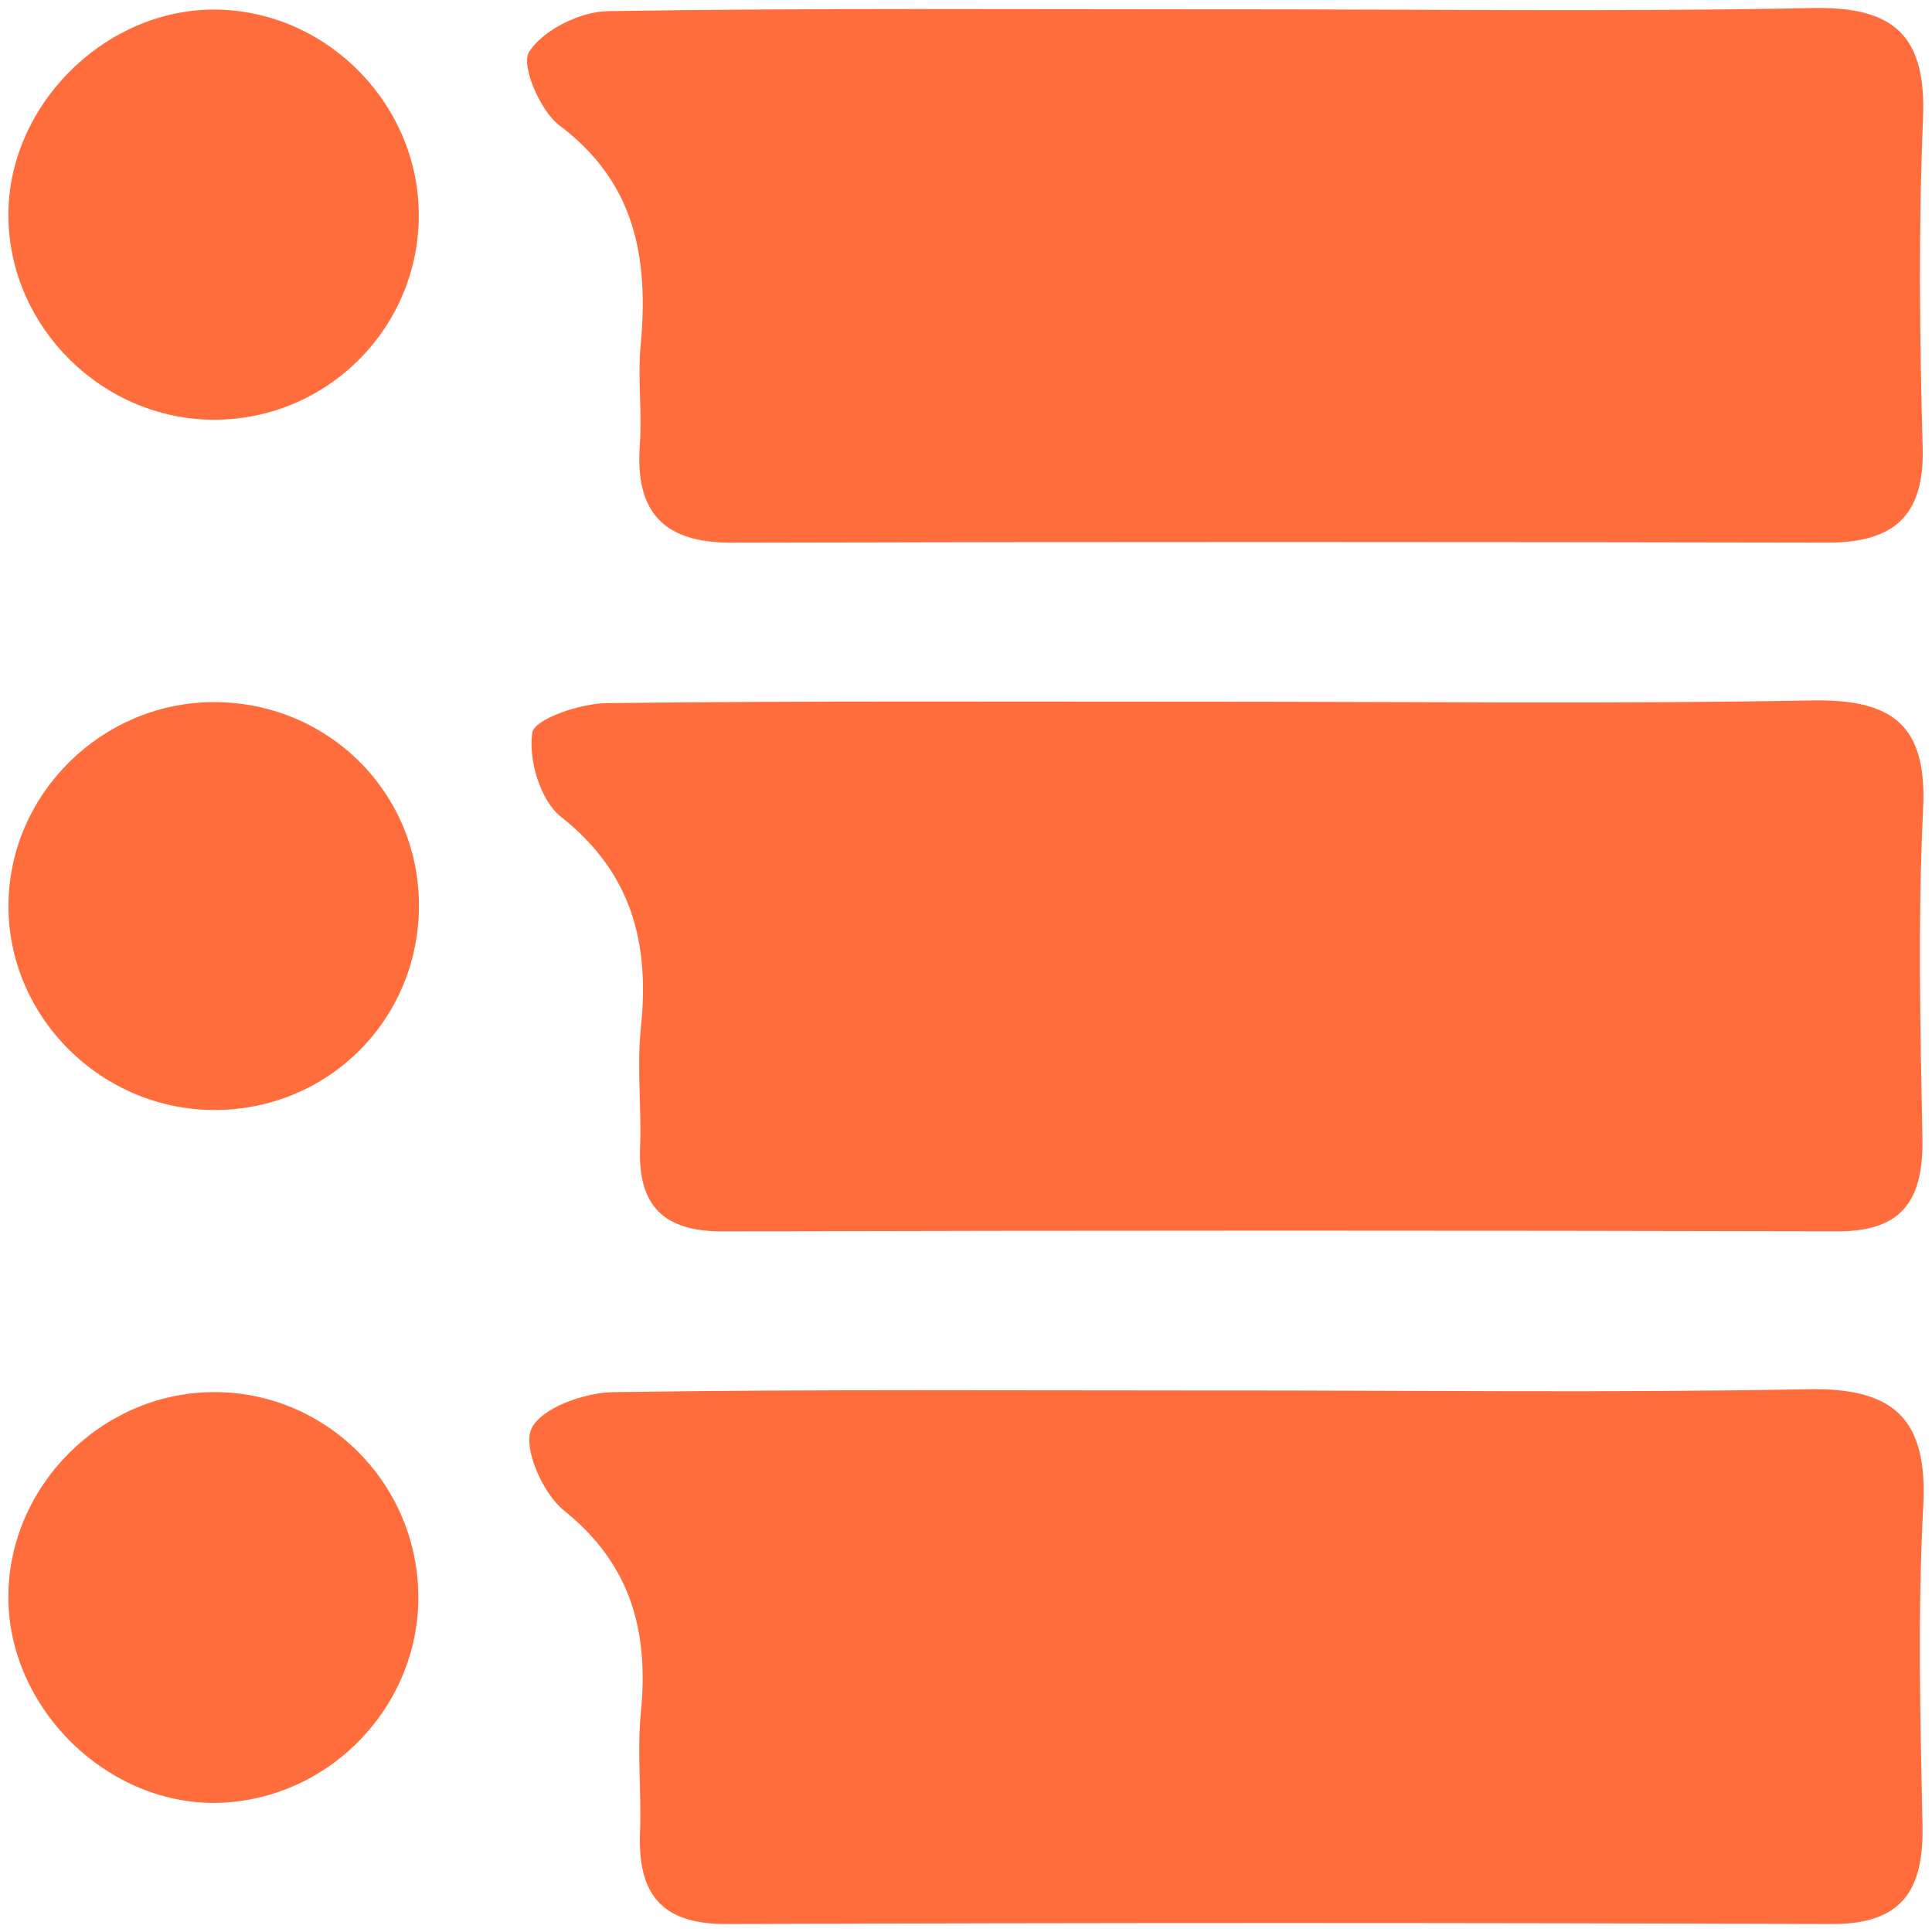
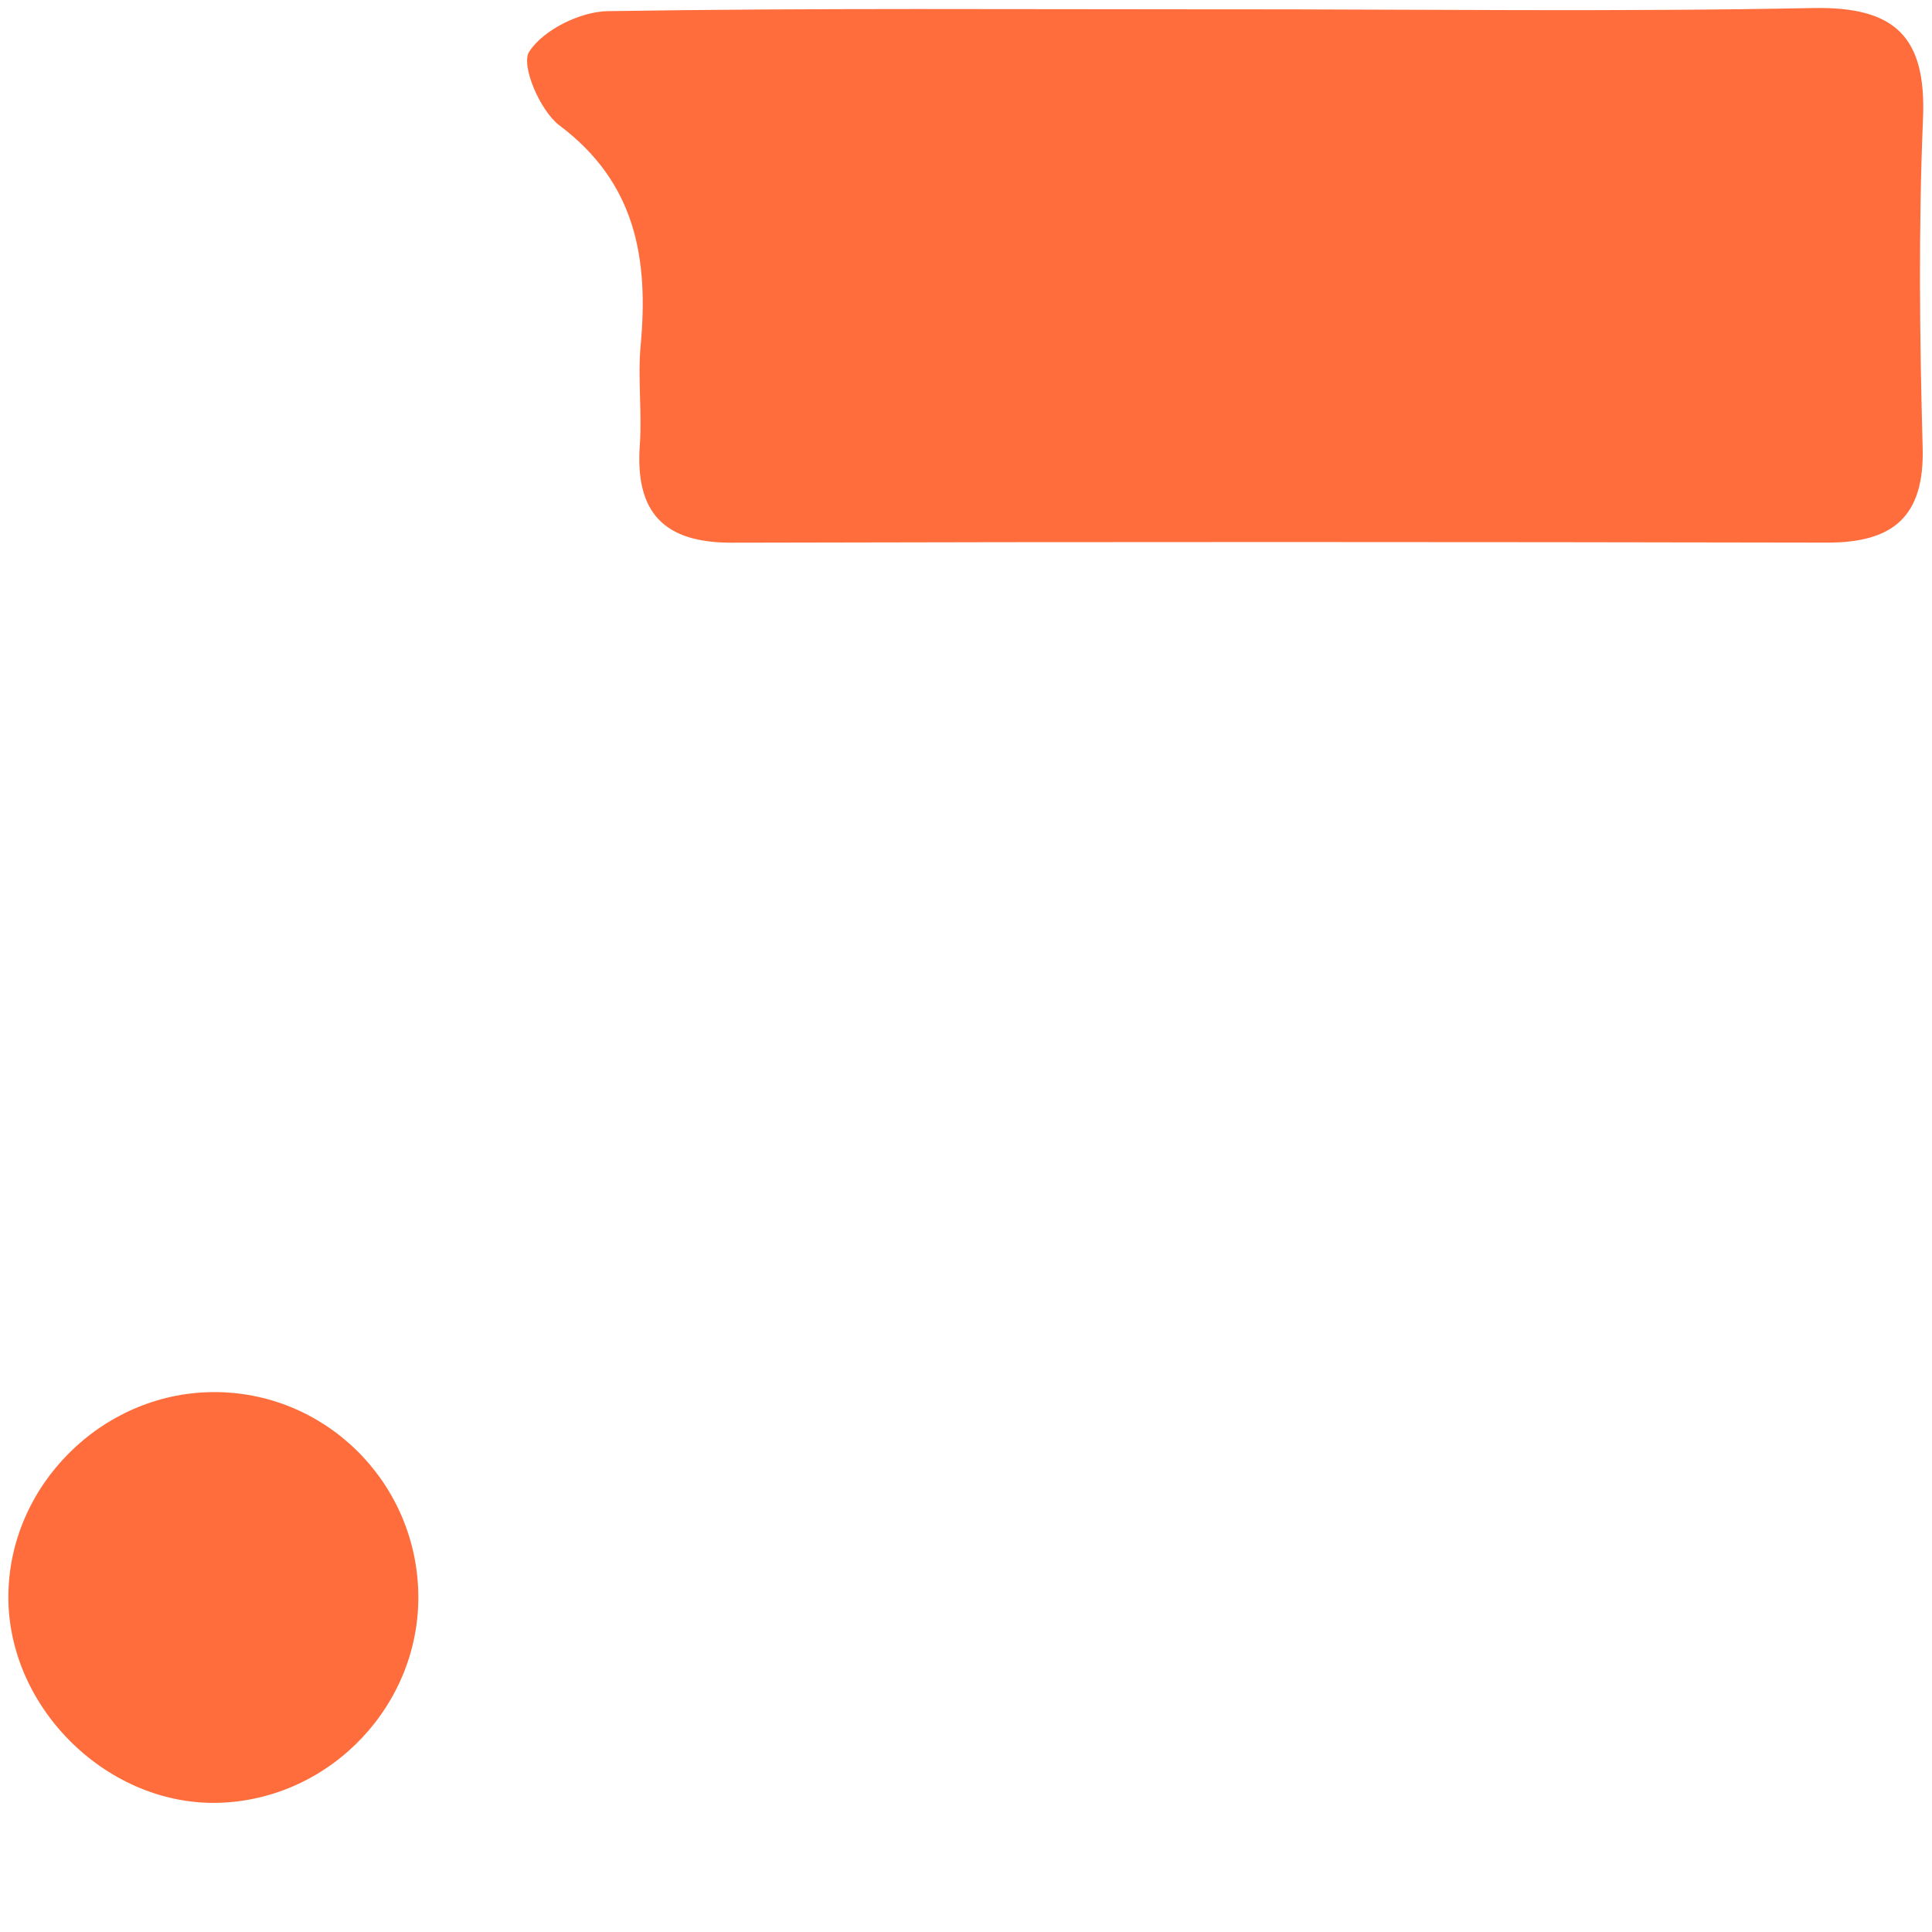
<svg xmlns="http://www.w3.org/2000/svg" id="a" viewBox="0 0 49 49">
  <g id="b">
    <path d="M31.075.236c4.967-.001,9.936.067,14.902-.032,2.087-.042,2.883.725,2.795,2.808-.116,2.774-.085,5.558-.009,8.335.049,1.761-.754,2.418-2.421,2.415-9.261-.018-18.523-.022-27.784.002-1.734.004-2.452-.777-2.331-2.477.06-.838-.056-1.69.021-2.524.205-2.201-.121-4.128-2.059-5.582-.492-.369-.986-1.53-.768-1.869.358-.555,1.294-1.018,1.993-1.029,5.219-.083,10.439-.045,15.659-.046Z" style="fill:#ff6d3c;" />
-     <path d="M30.96,35.265c4.967-.001,9.936.063,14.902-.031,2.184-.041,3.034.759,2.916,2.969-.143,2.687-.076,5.389-.019,8.082.035,1.642-.503,2.519-2.302,2.513-9.345-.034-18.691-.033-28.037-0-1.674.006-2.249-.792-2.188-2.335.04-1.009-.077-2.029.022-3.03.203-2.056-.246-3.758-1.955-5.127-.534-.428-1.044-1.59-.821-2.069.247-.53,1.343-.918,2.076-.929,5.135-.077,10.271-.041,15.407-.042Z" style="fill:#ff6d3c;" />
-     <path d="M30.789,17.797c5.052-.001,10.104.061,15.154-.032,2.031-.038,2.936.595,2.832,2.746-.134,2.773-.073,5.557-.018,8.335.03,1.532-.458,2.387-2.14,2.383-9.43-.023-18.859-.023-28.289.002-1.514.004-2.151-.661-2.094-2.139.039-1.009-.085-2.03.02-3.029.226-2.148-.228-3.928-2.03-5.35-.519-.409-.828-1.453-.725-2.128.053-.35,1.217-.744,1.883-.752,5.135-.062,10.271-.034,15.407-.036Z" style="fill:#ff6d3c;" />
-     <path d="M10.622,5.524c-.037,2.841-2.358,5.127-5.2,5.121-2.815-.006-5.172-2.328-5.209-5.132C.175,2.661,2.708.165,5.559.245c2.807.078,5.099,2.468,5.062,5.279Z" style="fill:#ff6d3c;" />
    <path d="M10.609,40.398c.064,2.815-2.196,5.215-5.014,5.324-2.834.109-5.393-2.379-5.383-5.234.01-2.797,2.355-5.149,5.165-5.181,2.833-.032,5.166,2.239,5.232,5.091Z" style="fill:#ff6d3c;" />
-     <path d="M5.49,28.152c-2.906.028-5.316-2.368-5.275-5.241.04-2.784,2.356-5.074,5.159-5.103,2.943-.03,5.294,2.315,5.251,5.238-.042,2.837-2.297,5.079-5.135,5.106Z" style="fill:#ff6d3c;" />
  </g>
</svg>